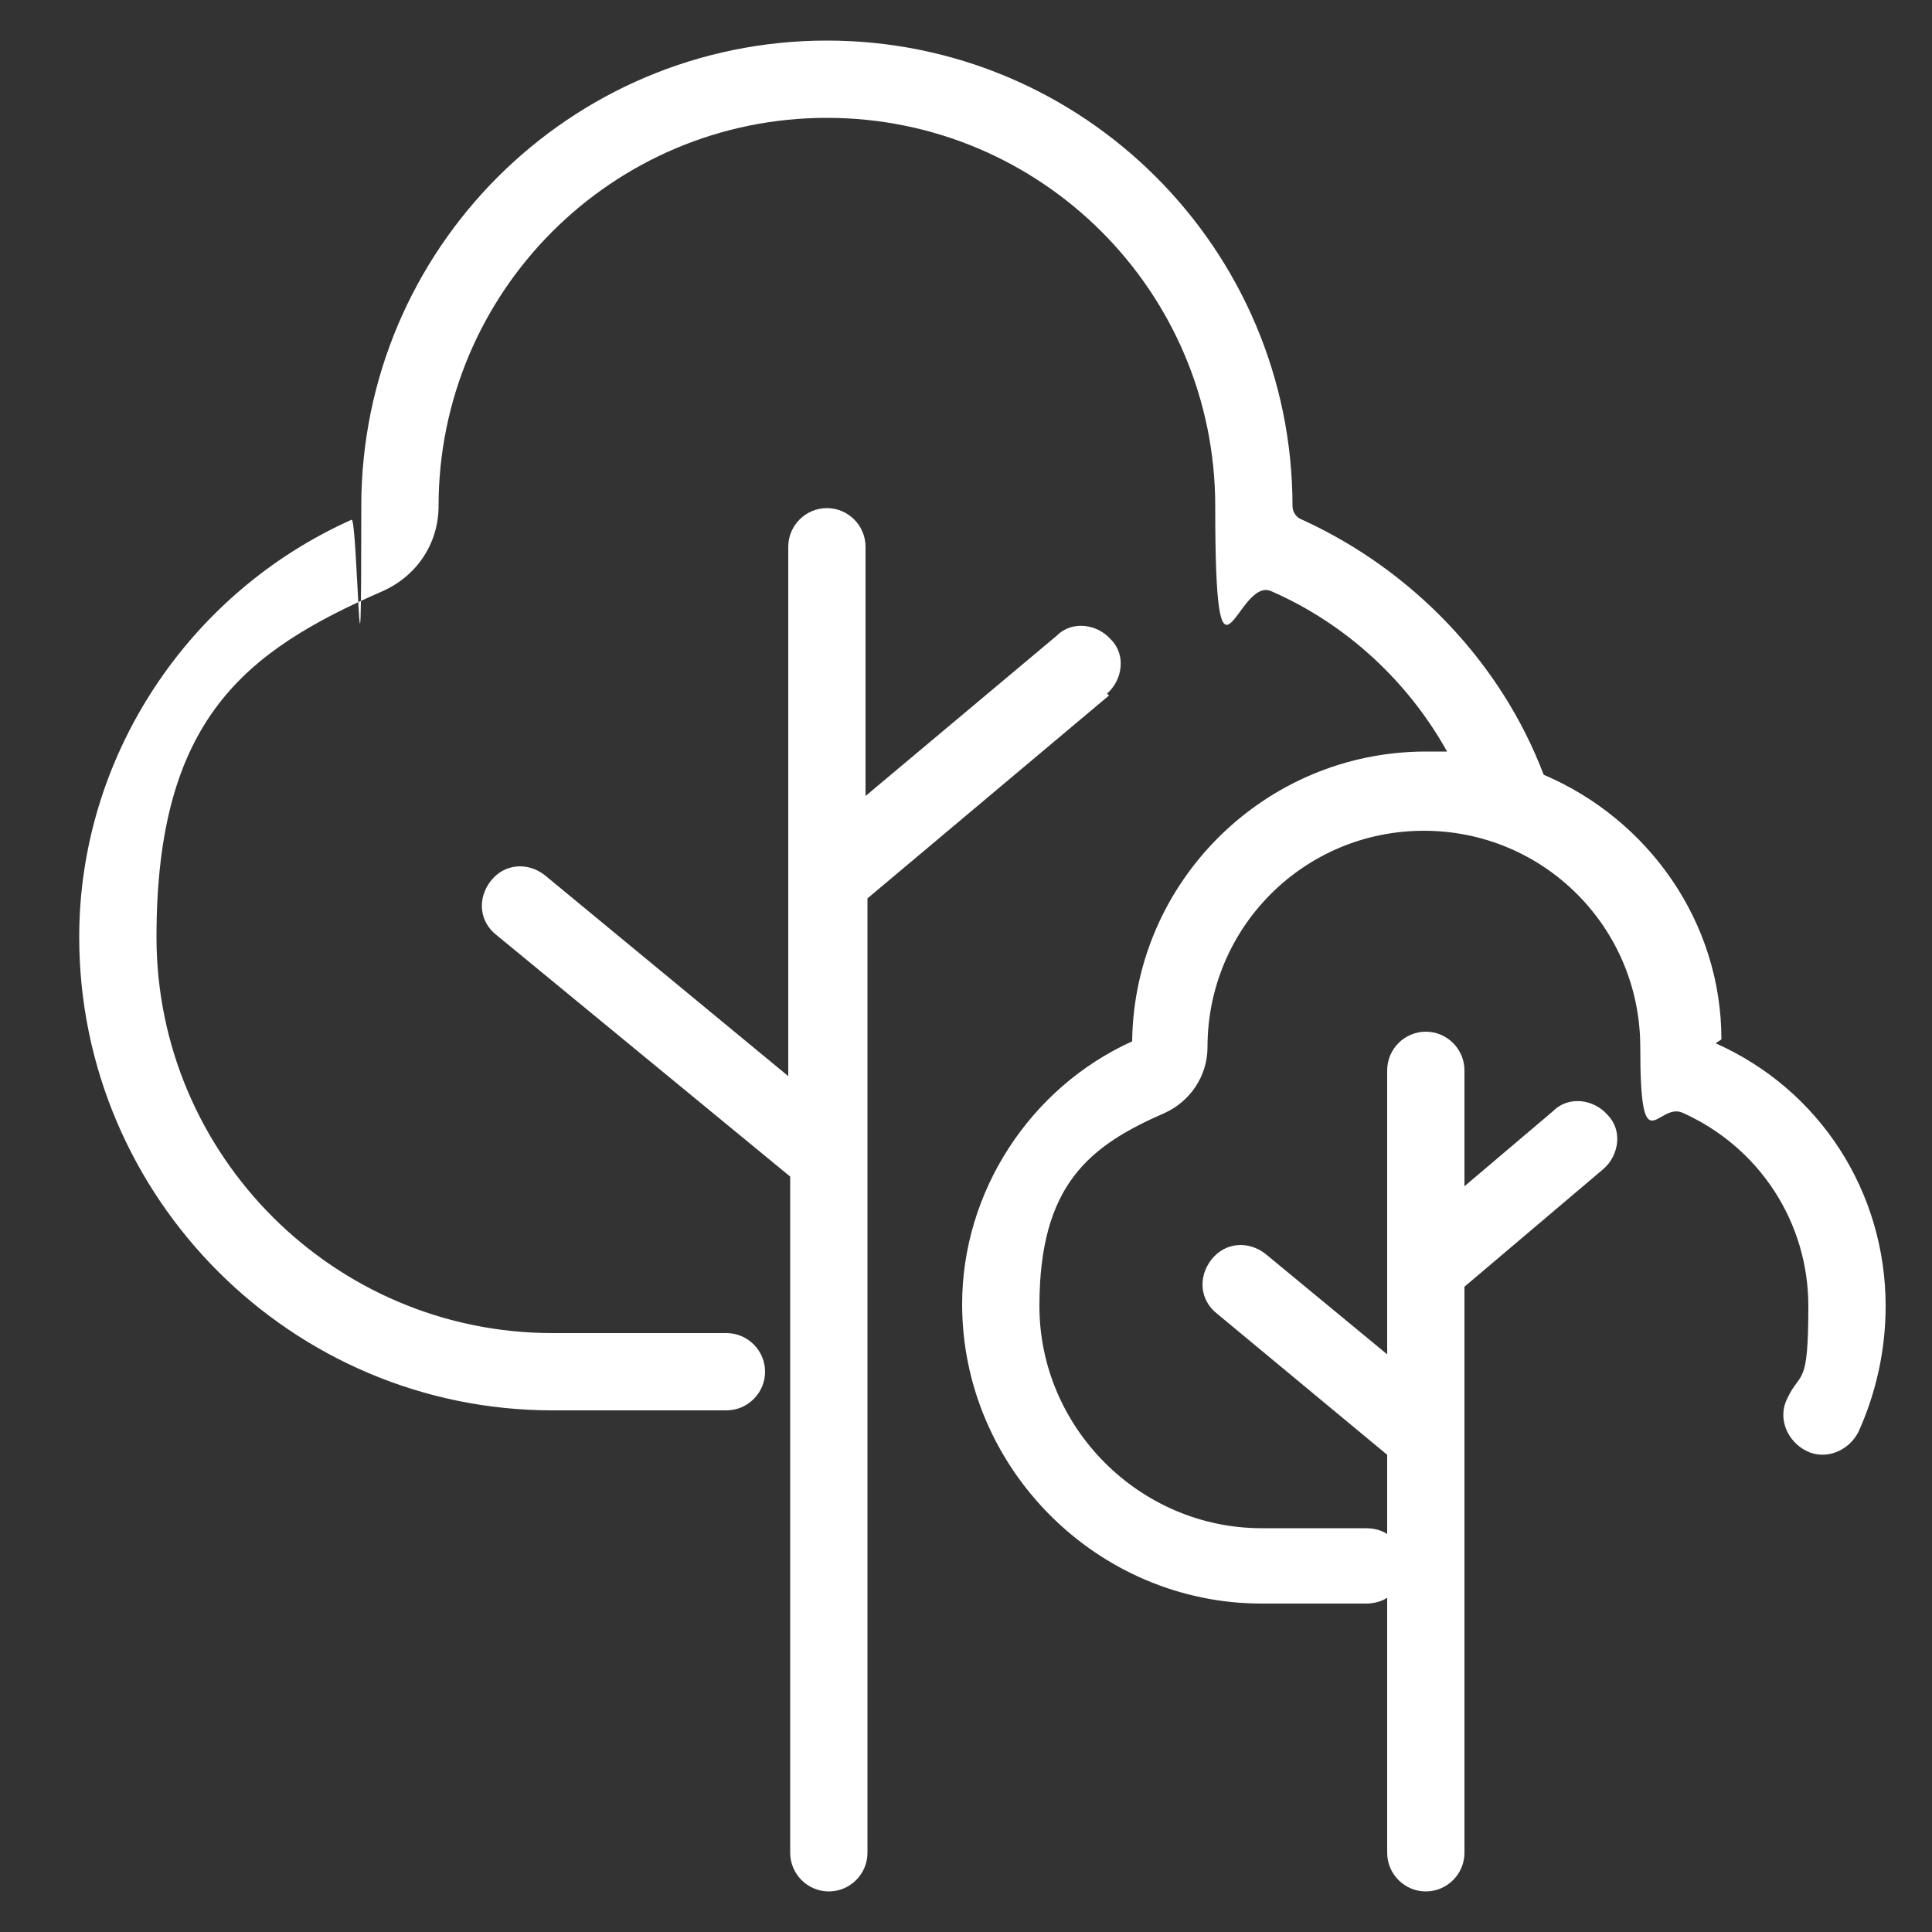
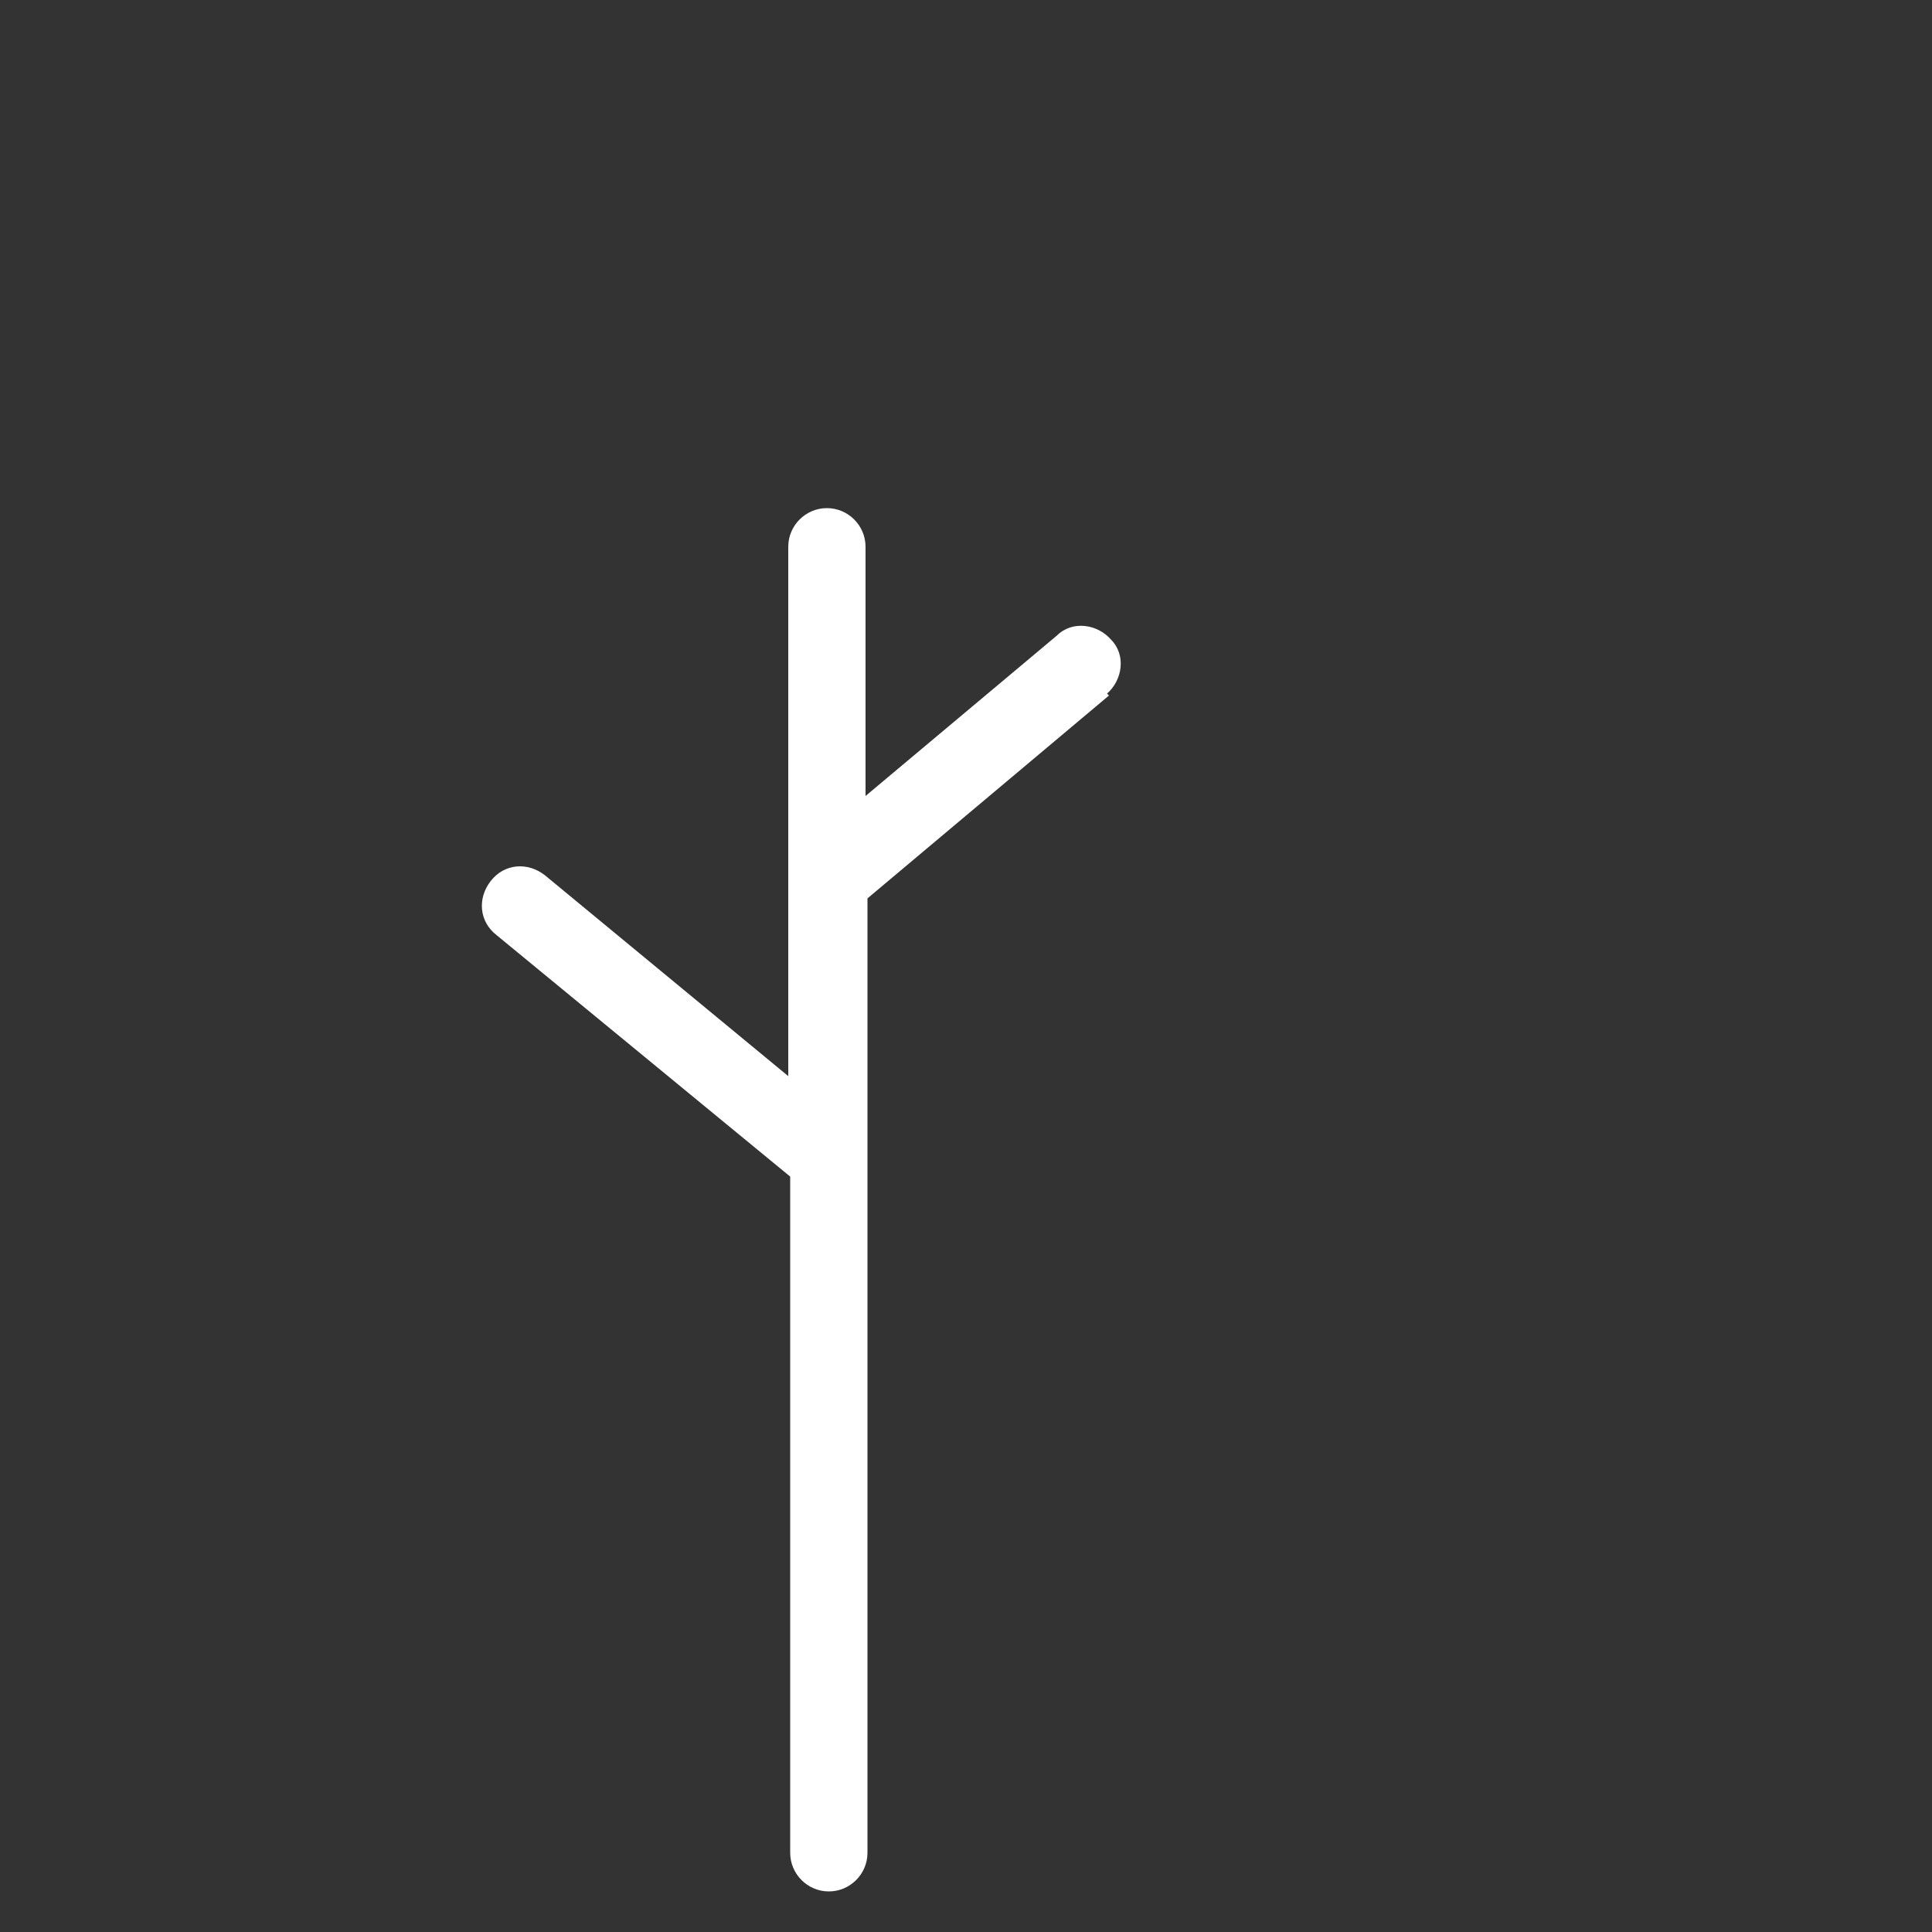
<svg xmlns="http://www.w3.org/2000/svg" version="1.1" viewBox="0 0 100 100">
  <rect x="0" y="0" width="100" height="100" fill="#333333" stroke="none" />
  <defs>
    <style>
      .cls-1 {
        fill: #fff;
      }
    </style>
  </defs>
  <g>
    <g id="Création_x2C__aménagement_et_Entretiens_d_x2019_espaces_verts">
      <g>
        <path class="cls-1" d="M57.3,35.9c.8-.7,1-2,.2-2.8-.7-.8-2-1-2.8-.2l-9.9,8.3v-12.9c0-1.1-.9-2-2-2s-2,.9-2,2v27.4l-12.6-10.4c-.9-.7-2.1-.6-2.8.3-.7.9-.6,2.1.3,2.8l15.2,12.5v35c0,1.1.9,2,2,2s2-.9,2-2v-49.4l12.5-10.5Z" />
-         <path class="cls-1" d="M89.1,53.8c0-6.1-3.8-11.4-9.2-13.7-2.2-5.8-6.8-10.6-12.5-13.2-.3-.1-.5-.4-.5-.7,0-13.3-10.8-24.1-24.1-24.1s-24.1,10.8-24.1,24.1-.2.6-.5.7c-8.5,3.8-14.1,12.3-14.1,21.6,0,13.5,11,24.5,24.5,24.5h9c1.1,0,2-.9,2-2s-.9-2-2-2h-9c-11.3,0-20.5-9.2-20.5-20.5s4.6-14.8,11.7-17.9c1.8-.8,2.9-2.5,2.9-4.4,0-11.1,9-20.1,20.1-20.1s20.1,9,20.1,20.1,1.1,3.6,2.9,4.4c3.9,1.7,7.1,4.7,9.1,8.3-.4,0-.7,0-1.1,0-8.3,0-15.1,6.7-15.2,15-5.3,2.4-8.8,7.8-8.8,13.6,0,8.5,7,15.5,15.5,15.5h5.4c.4,0,.8-.1,1.1-.3v13.2c0,1.1.9,2,2,2s2-.9,2-2v-29.3l7.2-6.1c.8-.7,1-2,.2-2.8-.7-.8-2-1-2.8-.2l-4.6,3.9v-6c0-1.1-.9-2-2-2s-2,.9-2,2v14.7l-6.3-5.2c-.9-.7-2.1-.6-2.8.3-.7.9-.6,2.1.3,2.8l8.8,7.3v4.1c-.3-.2-.7-.3-1.1-.3h-5.4c-6.3,0-11.5-5.2-11.5-11.5s2.6-8.3,6.5-10c1.3-.6,2.2-1.9,2.2-3.4,0-6.2,5-11.2,11.2-11.2s11.2,5,11.2,11.2.9,2.8,2.2,3.4c4,1.8,6.5,5.7,6.5,10s-.4,3.3-1.1,4.8c-.5,1,0,2.2,1,2.7,1,.5,2.2,0,2.7-1,.9-2,1.4-4.2,1.4-6.5,0-5.9-3.4-11.2-8.8-13.6Z" />
      </g>
    </g>
  </g>
</svg>